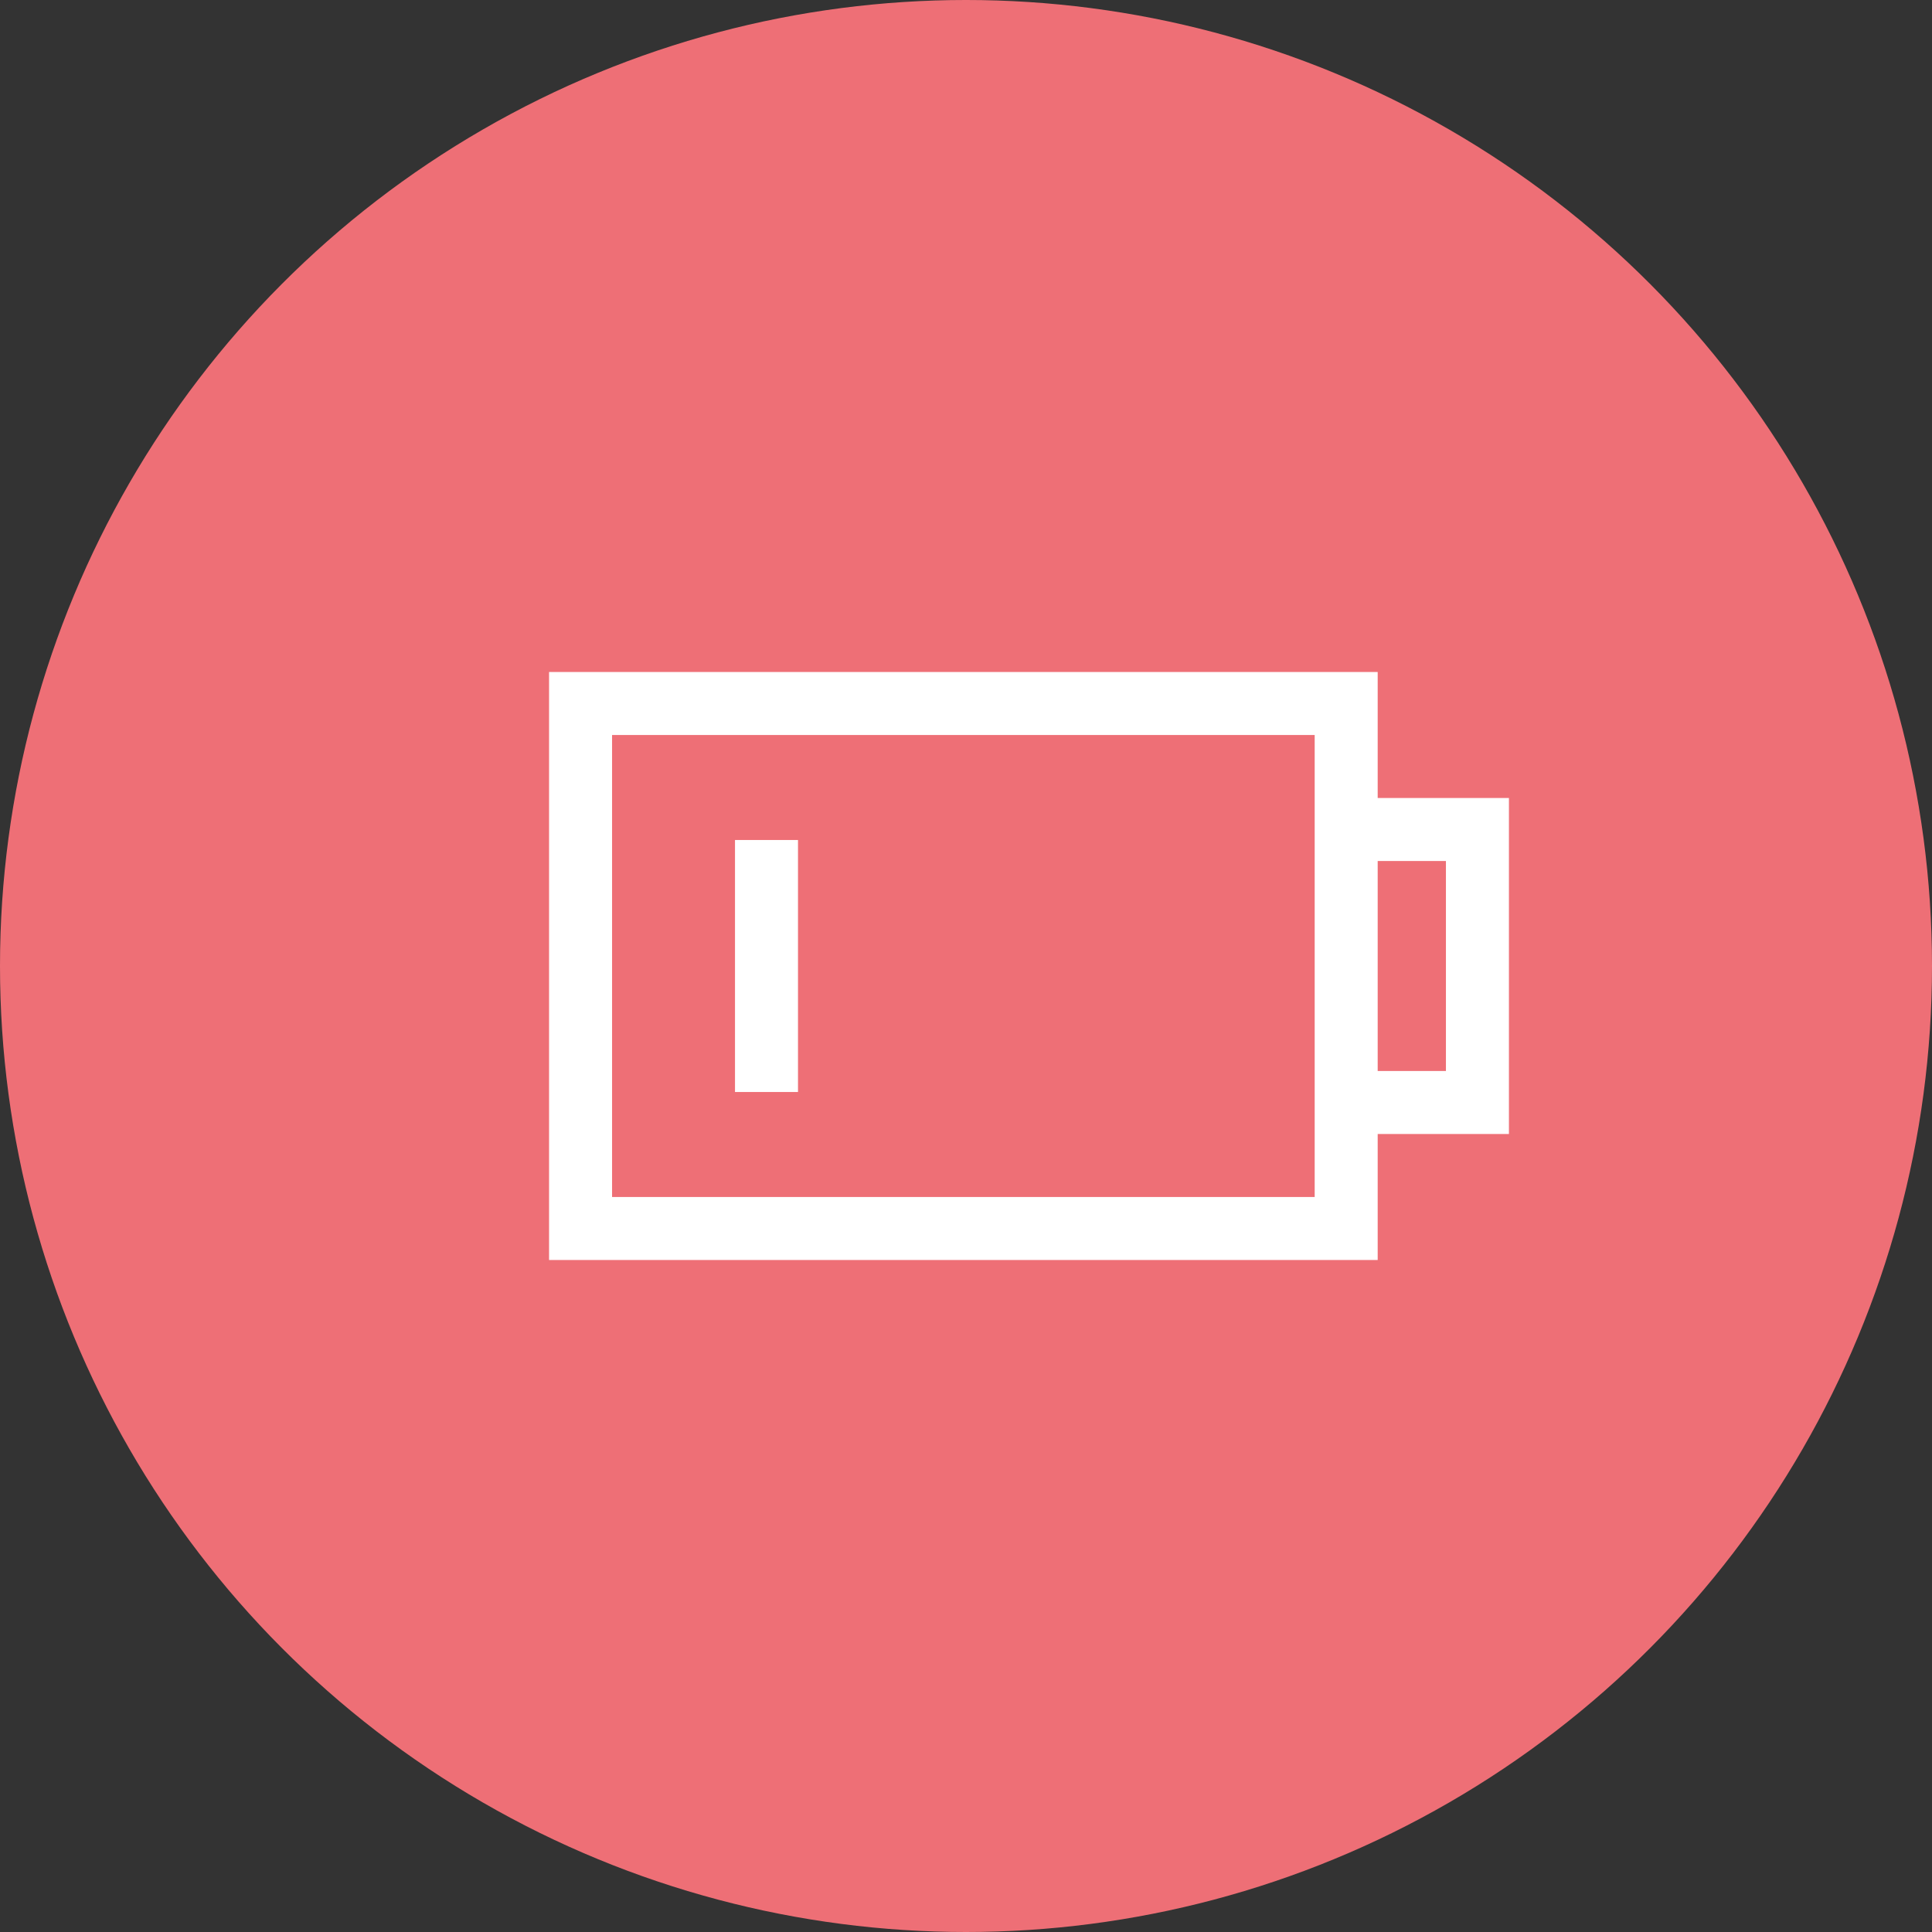
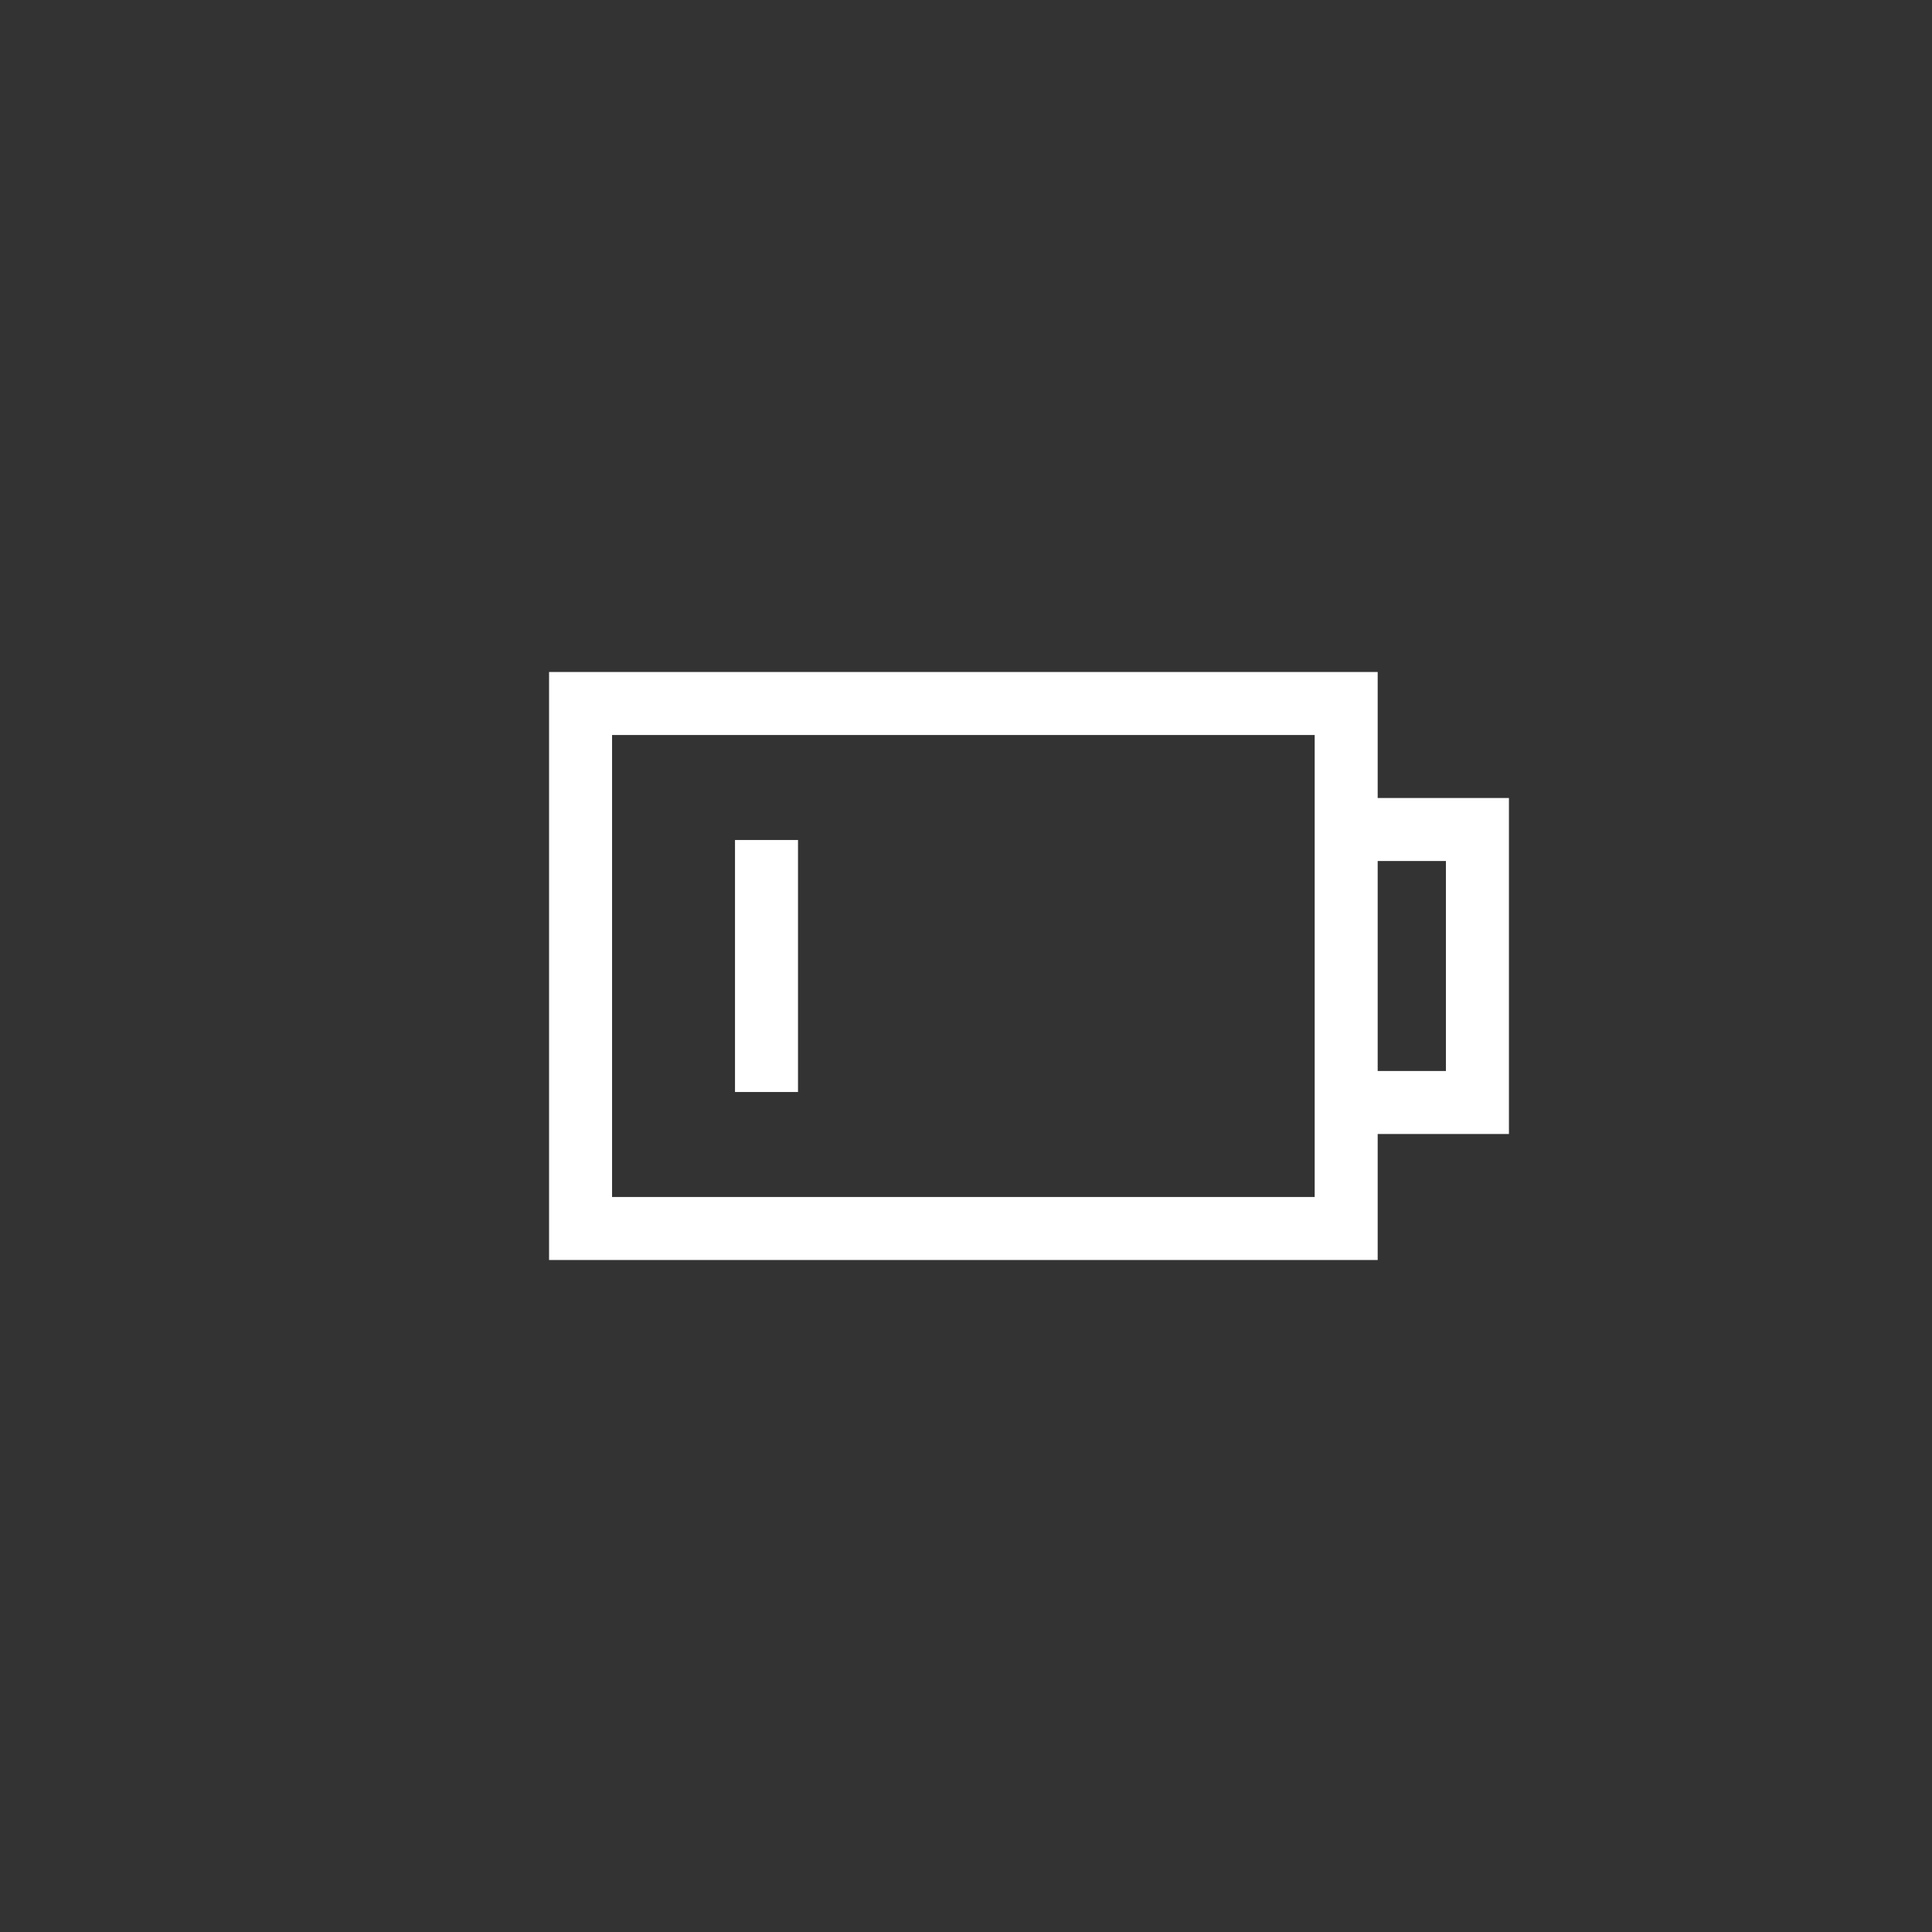
<svg xmlns="http://www.w3.org/2000/svg" fill="none" viewBox="0 0 46 46" height="46" width="46">
  <rect x="0" y="0" width="46" height="46" fill="#333333" stroke="none" />
-   <circle fill="#EE6F76" r="23" cy="23" cx="23" />
  <path stroke-linecap="square" stroke-width="1.5" stroke="white" d="M18.25 20.75V25.25M13.823 16.75H32.052V29.25H13.823V16.75ZM32.052 19.75H35.177V26.25H32.052V19.75Z" />
</svg>